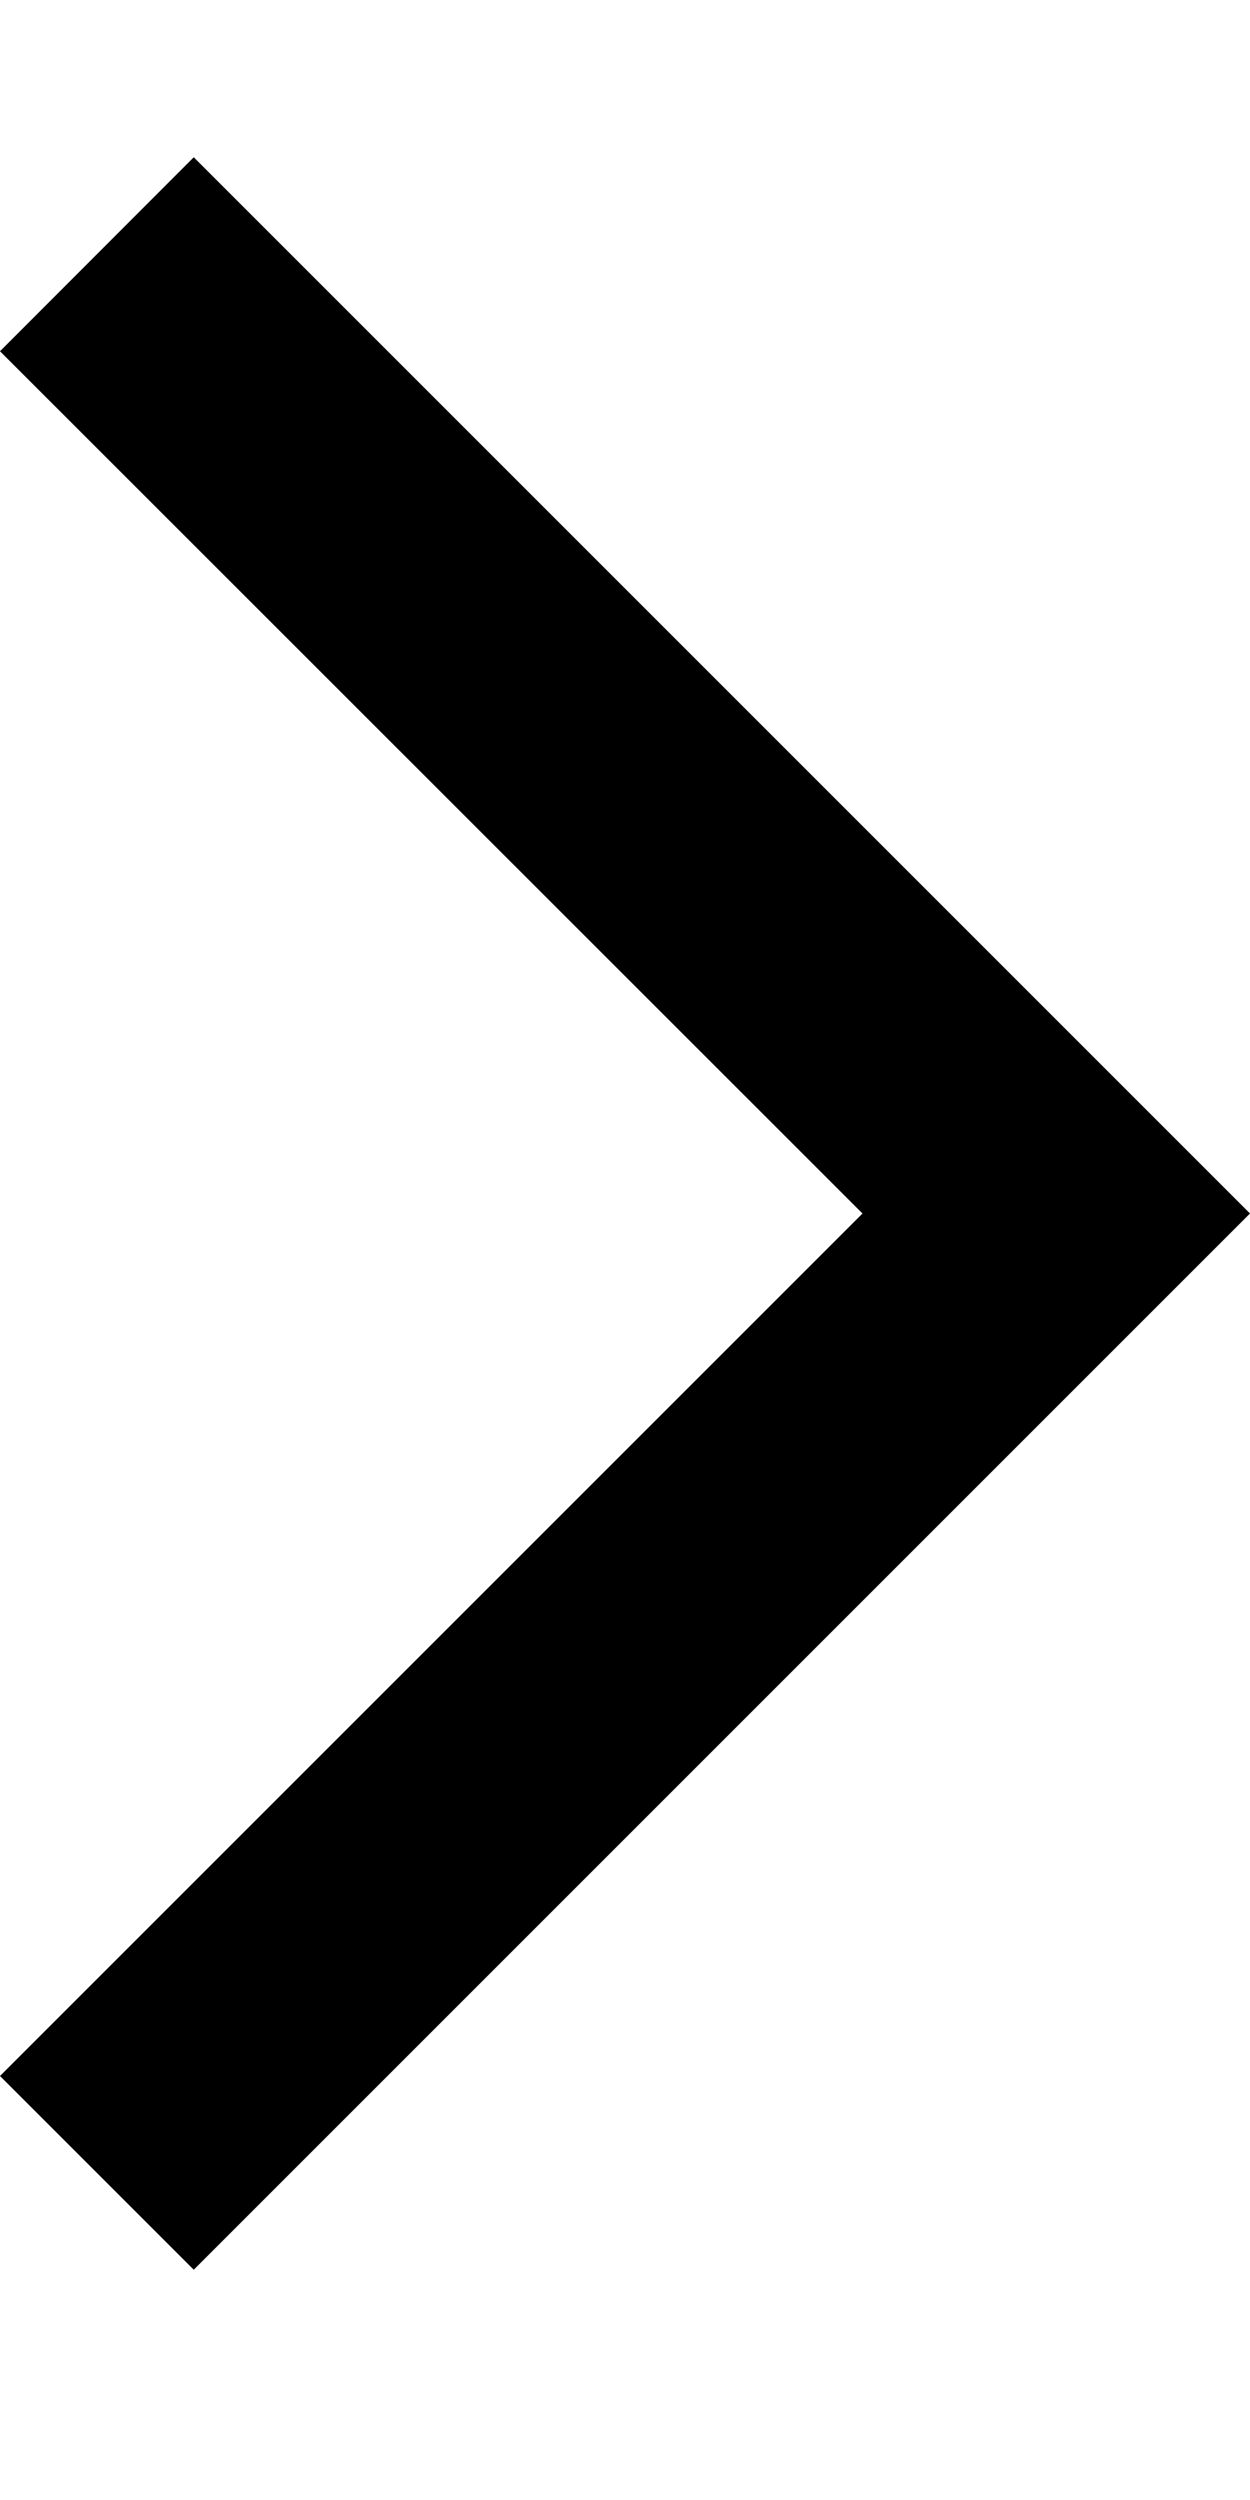
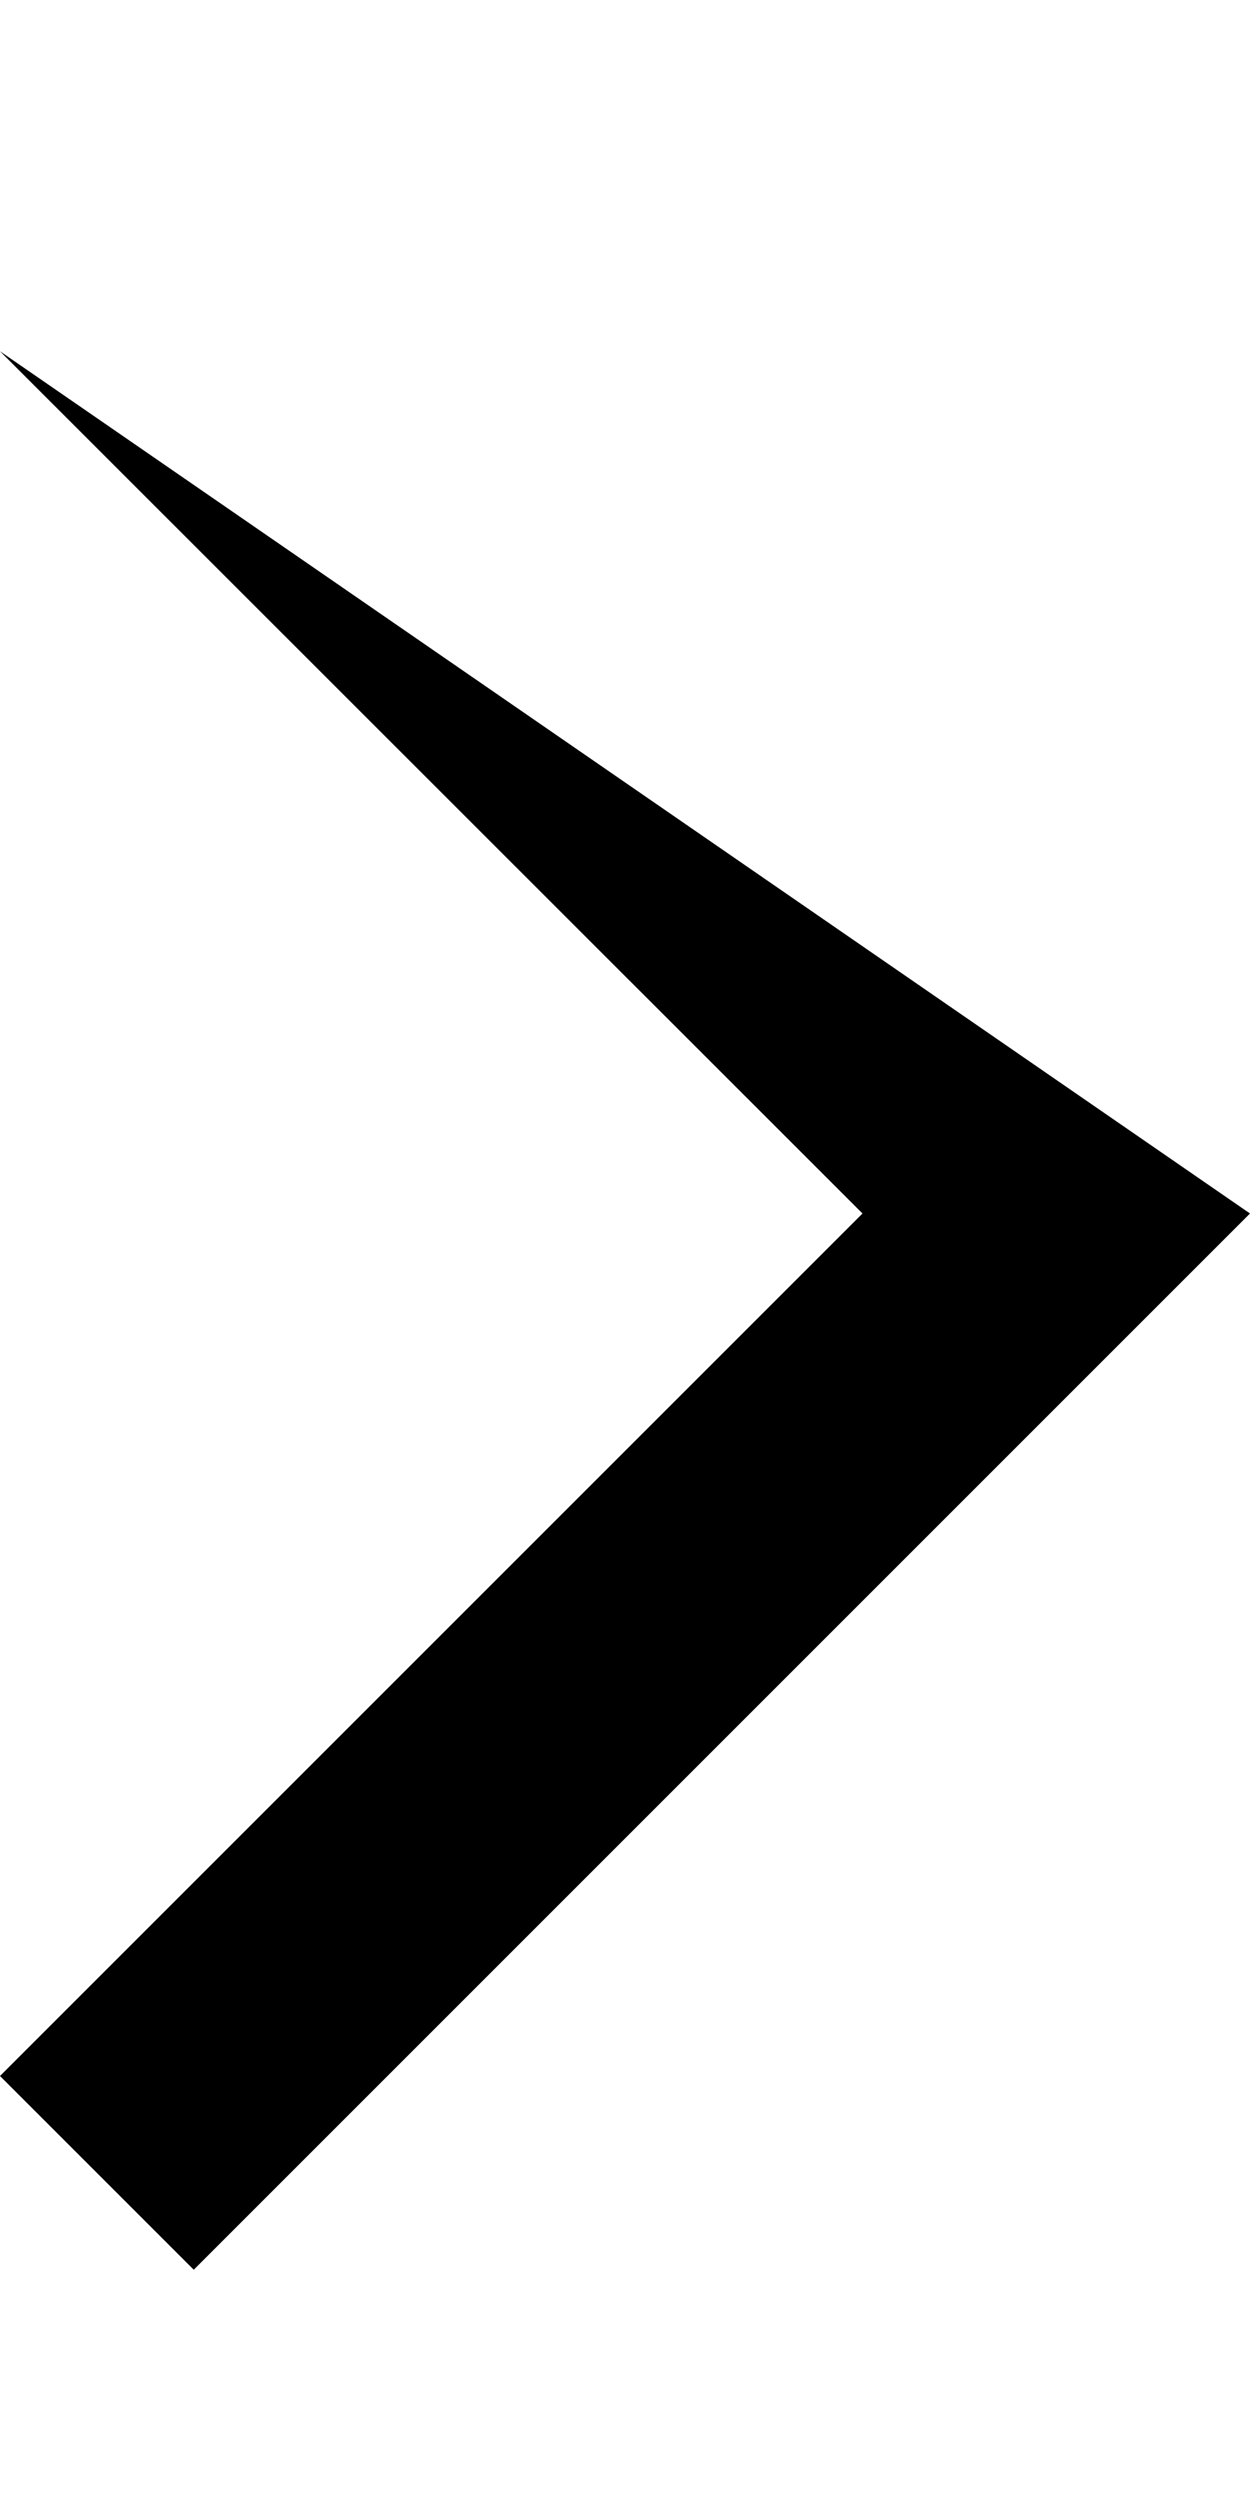
<svg xmlns="http://www.w3.org/2000/svg" width="5" height="10" viewBox="0 0 5 10" fill="none">
-   <path fill-rule="evenodd" clip-rule="evenodd" d="M5 4.854L0.775 9.079L0 8.304L3.45 4.854L0 1.405L0.775 0.629L5 4.854Z" fill="black" />
+   <path fill-rule="evenodd" clip-rule="evenodd" d="M5 4.854L0.775 9.079L0 8.304L3.45 4.854L0 1.405L5 4.854Z" fill="black" />
</svg>